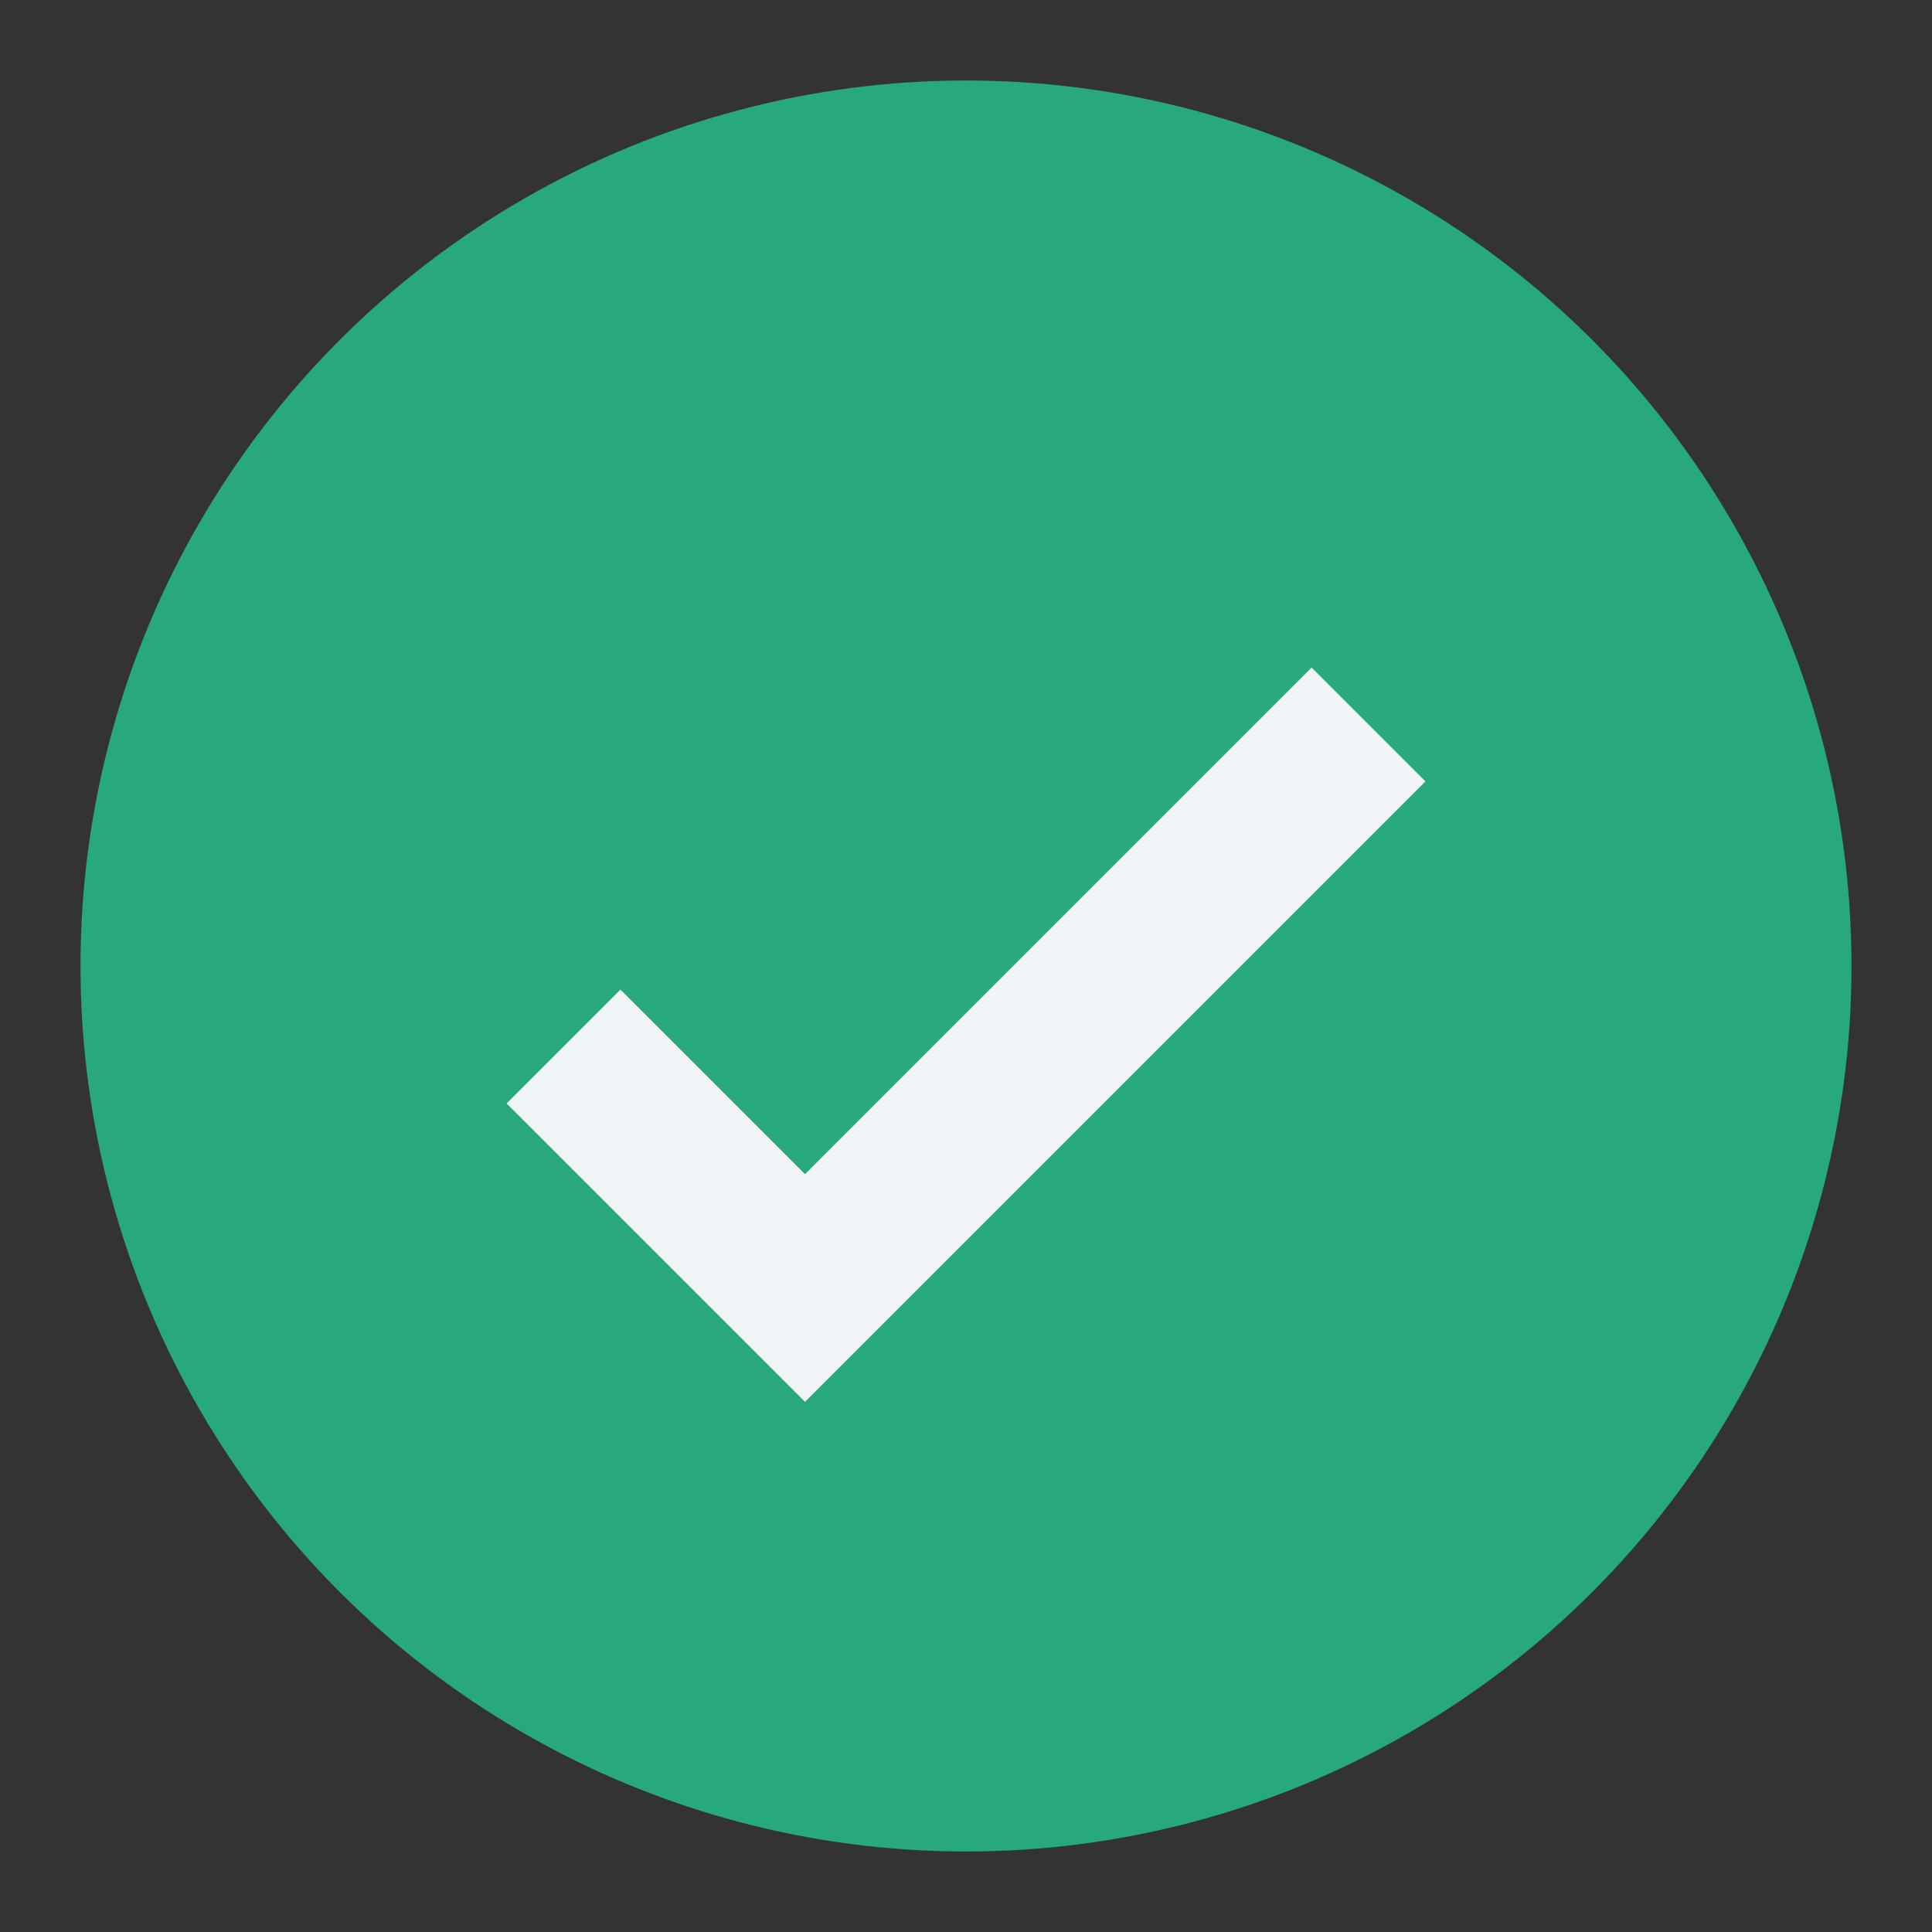
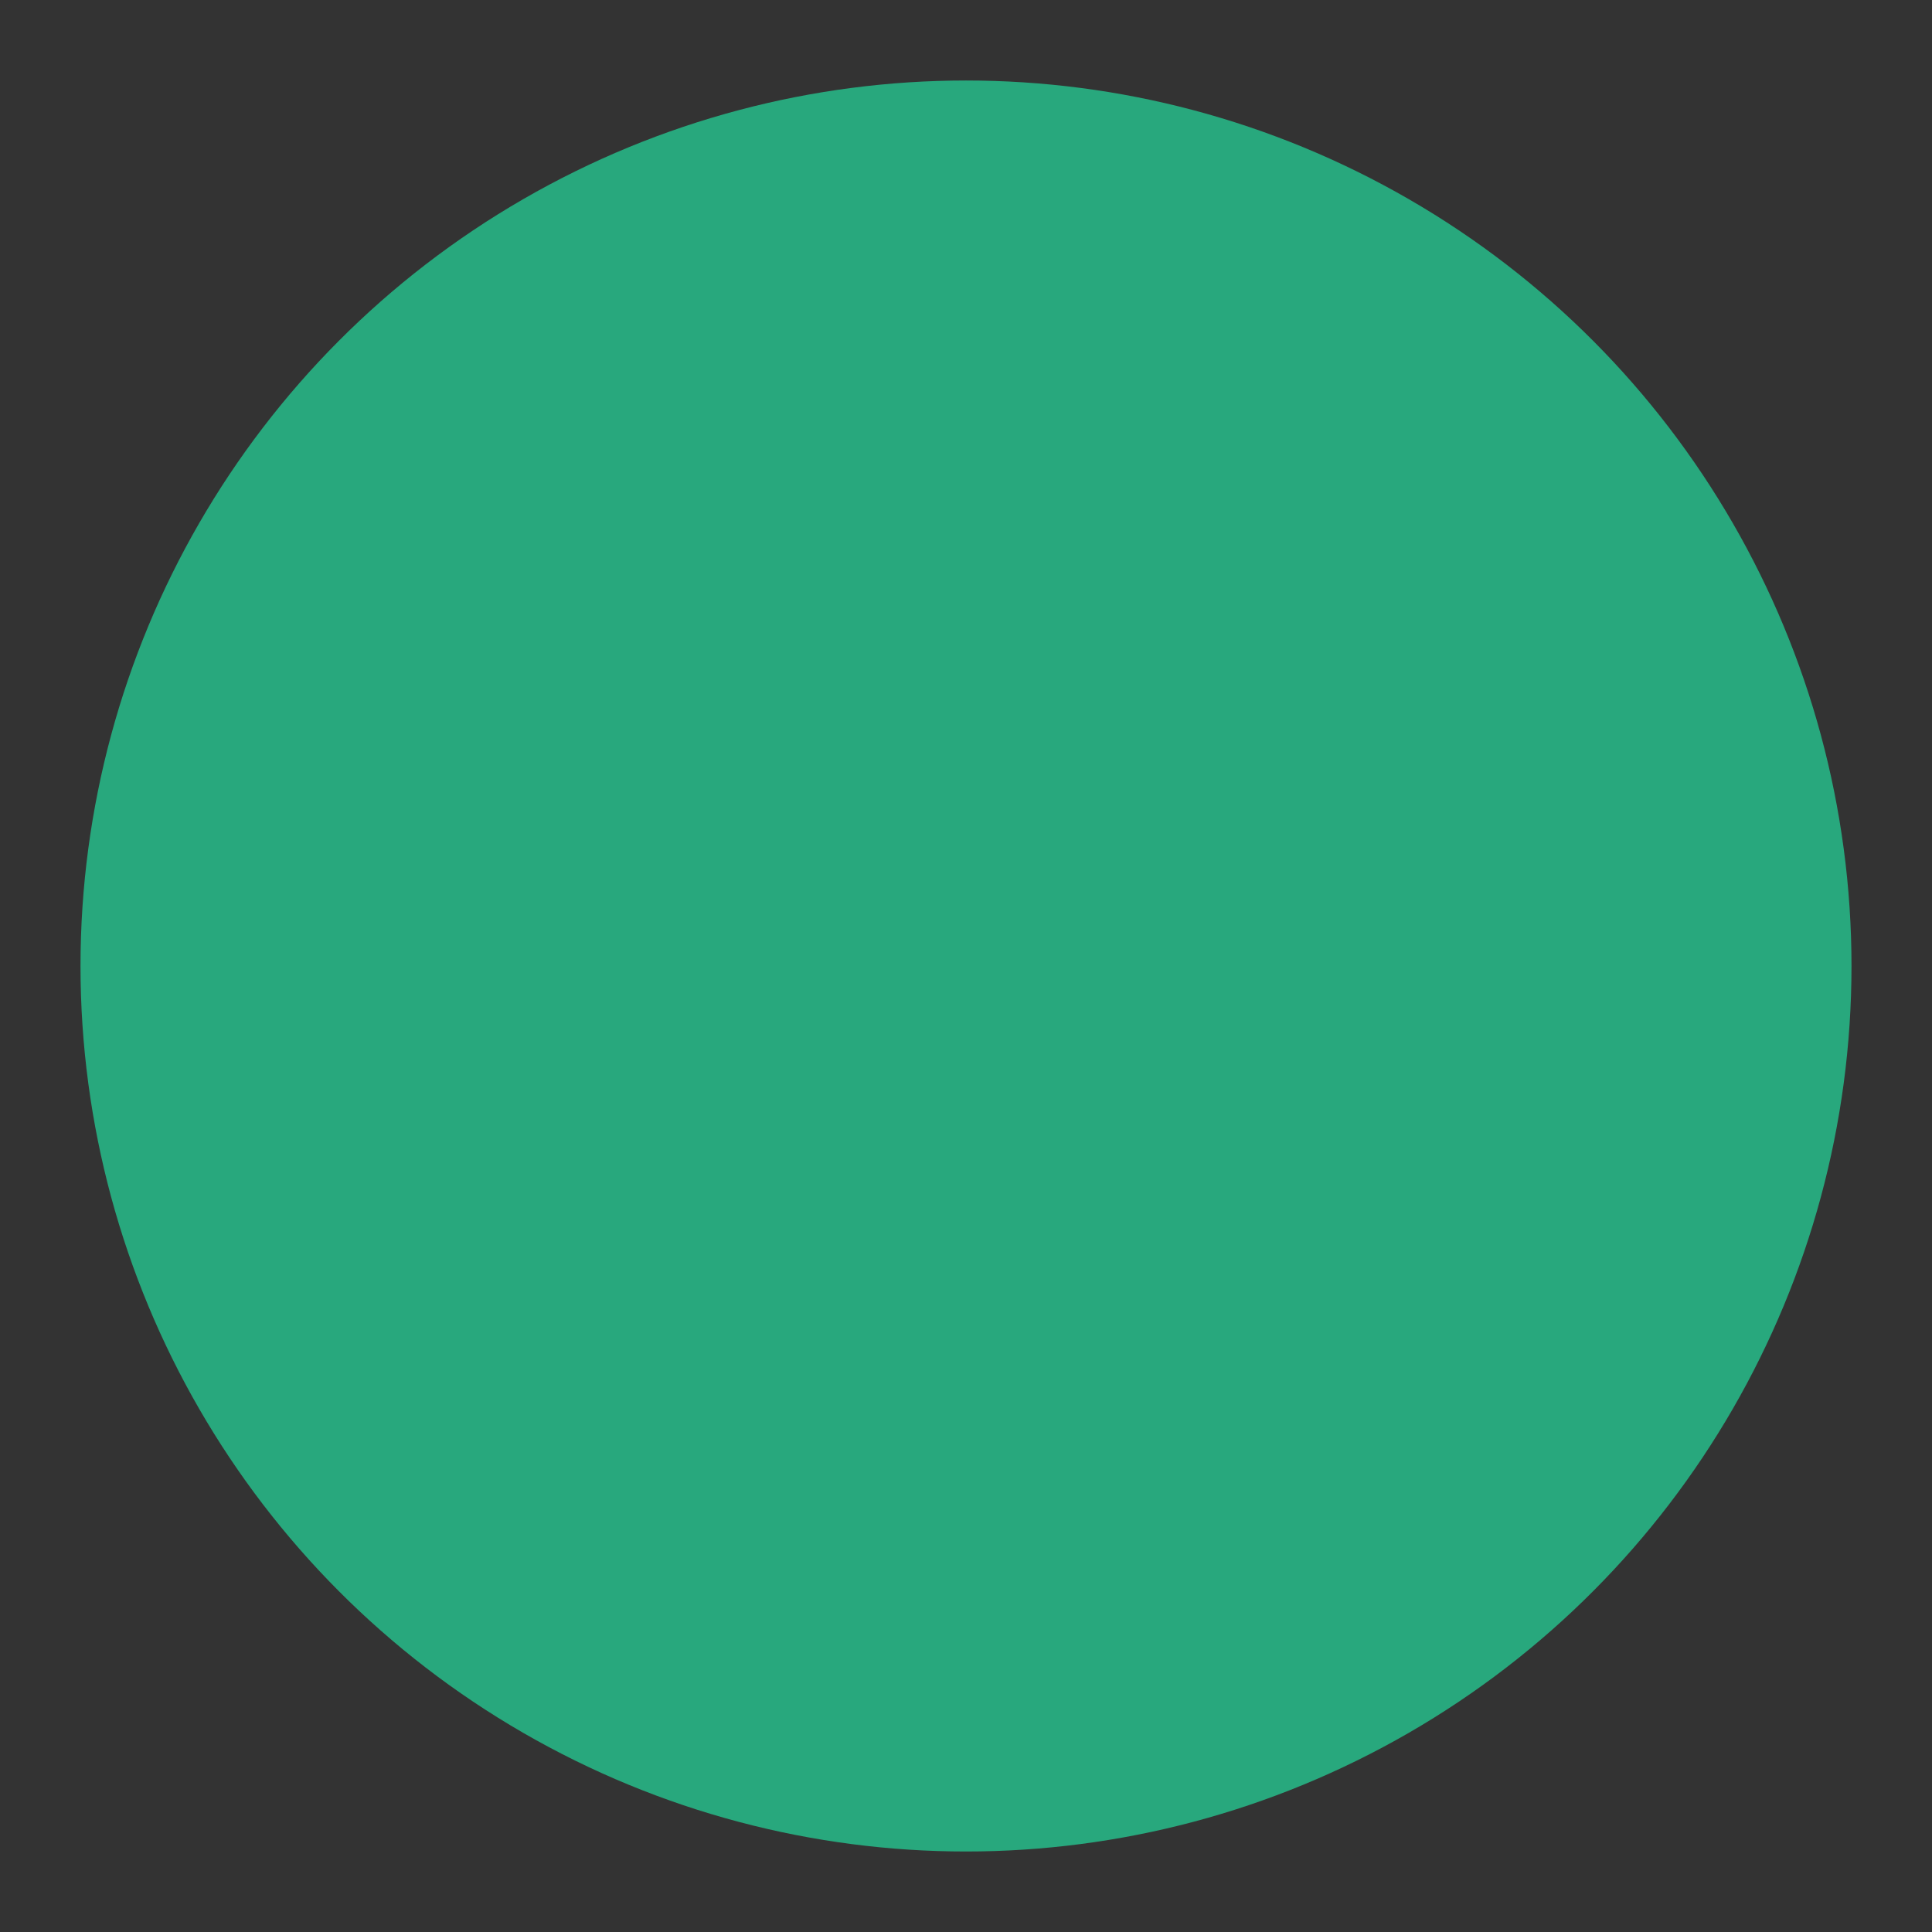
<svg xmlns="http://www.w3.org/2000/svg" width="24" height="24" viewBox="0 0 24 24">
  <rect x="0" y="0" width="24" height="24" fill="#333333" stroke="none" />
  <circle cx="12" cy="12" r="11" fill="#28A87D" />
-   <path d="M7 13l3 3 7-7" stroke="#F2F5F7" stroke-width="2" fill="none" />
</svg>